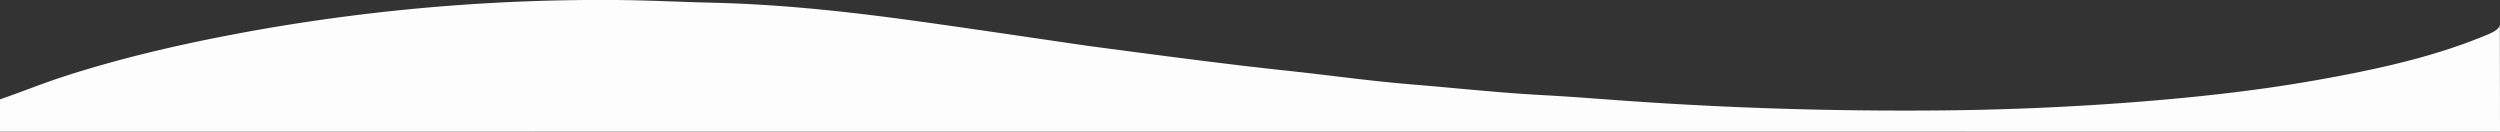
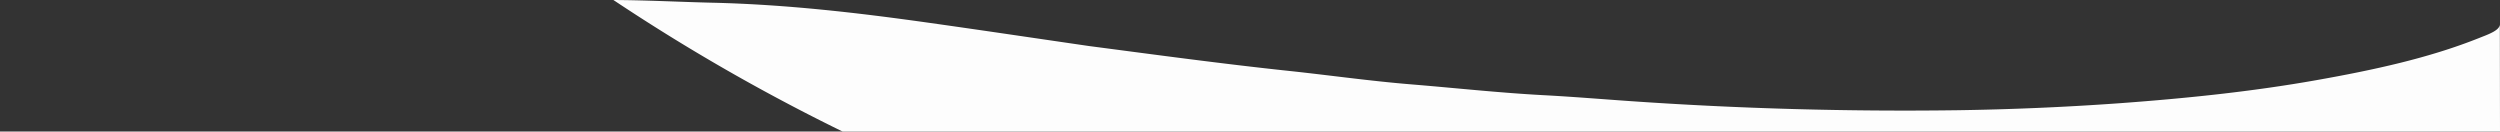
<svg xmlns="http://www.w3.org/2000/svg" viewBox="0 0 1916.74 100.87">
  <rect x="0" y="0" width="1916.74" height="100.87" fill="#333333" stroke="none" />
  <defs>
    <style>.cls-1{fill:#fdfdfd;}</style>
  </defs>
  <g id="Capa_2" data-name="Capa 2">
    <g id="Capa_1-2" data-name="Capa 1">
-       <path class="cls-1" d="M1916.74,100.87c-635.11-.1-1281.63-.1-1916.74,0V76.17c17.45-6,33-12.4,50.75-18.11,48.41-15.53,99.51-26.85,151.94-36A1517.65,1517.65,0,0,1,470.29,0c25.48.12,50.92,1.5,76.3,2.09C602.8,3.42,657.42,9.76,711.86,17.42c41,5.77,81.91,11.88,122.85,17.84,51,6.68,102,13.63,153.39,19.09,31.27,3.32,62.28,7.76,93.7,10.32,34,2.78,67.84,6.51,102.15,8.33,21.94,1.17,43.91,3,65.86,4.52q124.86,8.66,250.47,7,62-.9,123.79-5.3c51.39-3.73,102.22-8.95,151.89-17.76,43.58-7.72,86.34-16.94,124.84-32.35,6.67-2.66,15.85-5.74,15.82-10.54" />
+       <path class="cls-1" d="M1916.74,100.87V76.17c17.45-6,33-12.4,50.75-18.11,48.41-15.53,99.51-26.85,151.94-36A1517.65,1517.65,0,0,1,470.29,0c25.48.12,50.92,1.5,76.3,2.09C602.8,3.42,657.42,9.76,711.86,17.42c41,5.77,81.91,11.88,122.85,17.84,51,6.68,102,13.63,153.39,19.09,31.27,3.32,62.28,7.76,93.7,10.32,34,2.78,67.84,6.51,102.15,8.33,21.94,1.17,43.91,3,65.86,4.52q124.86,8.66,250.47,7,62-.9,123.79-5.3c51.39-3.73,102.22-8.95,151.89-17.76,43.58-7.72,86.34-16.94,124.84-32.35,6.67-2.66,15.85-5.74,15.82-10.54" />
    </g>
  </g>
</svg>